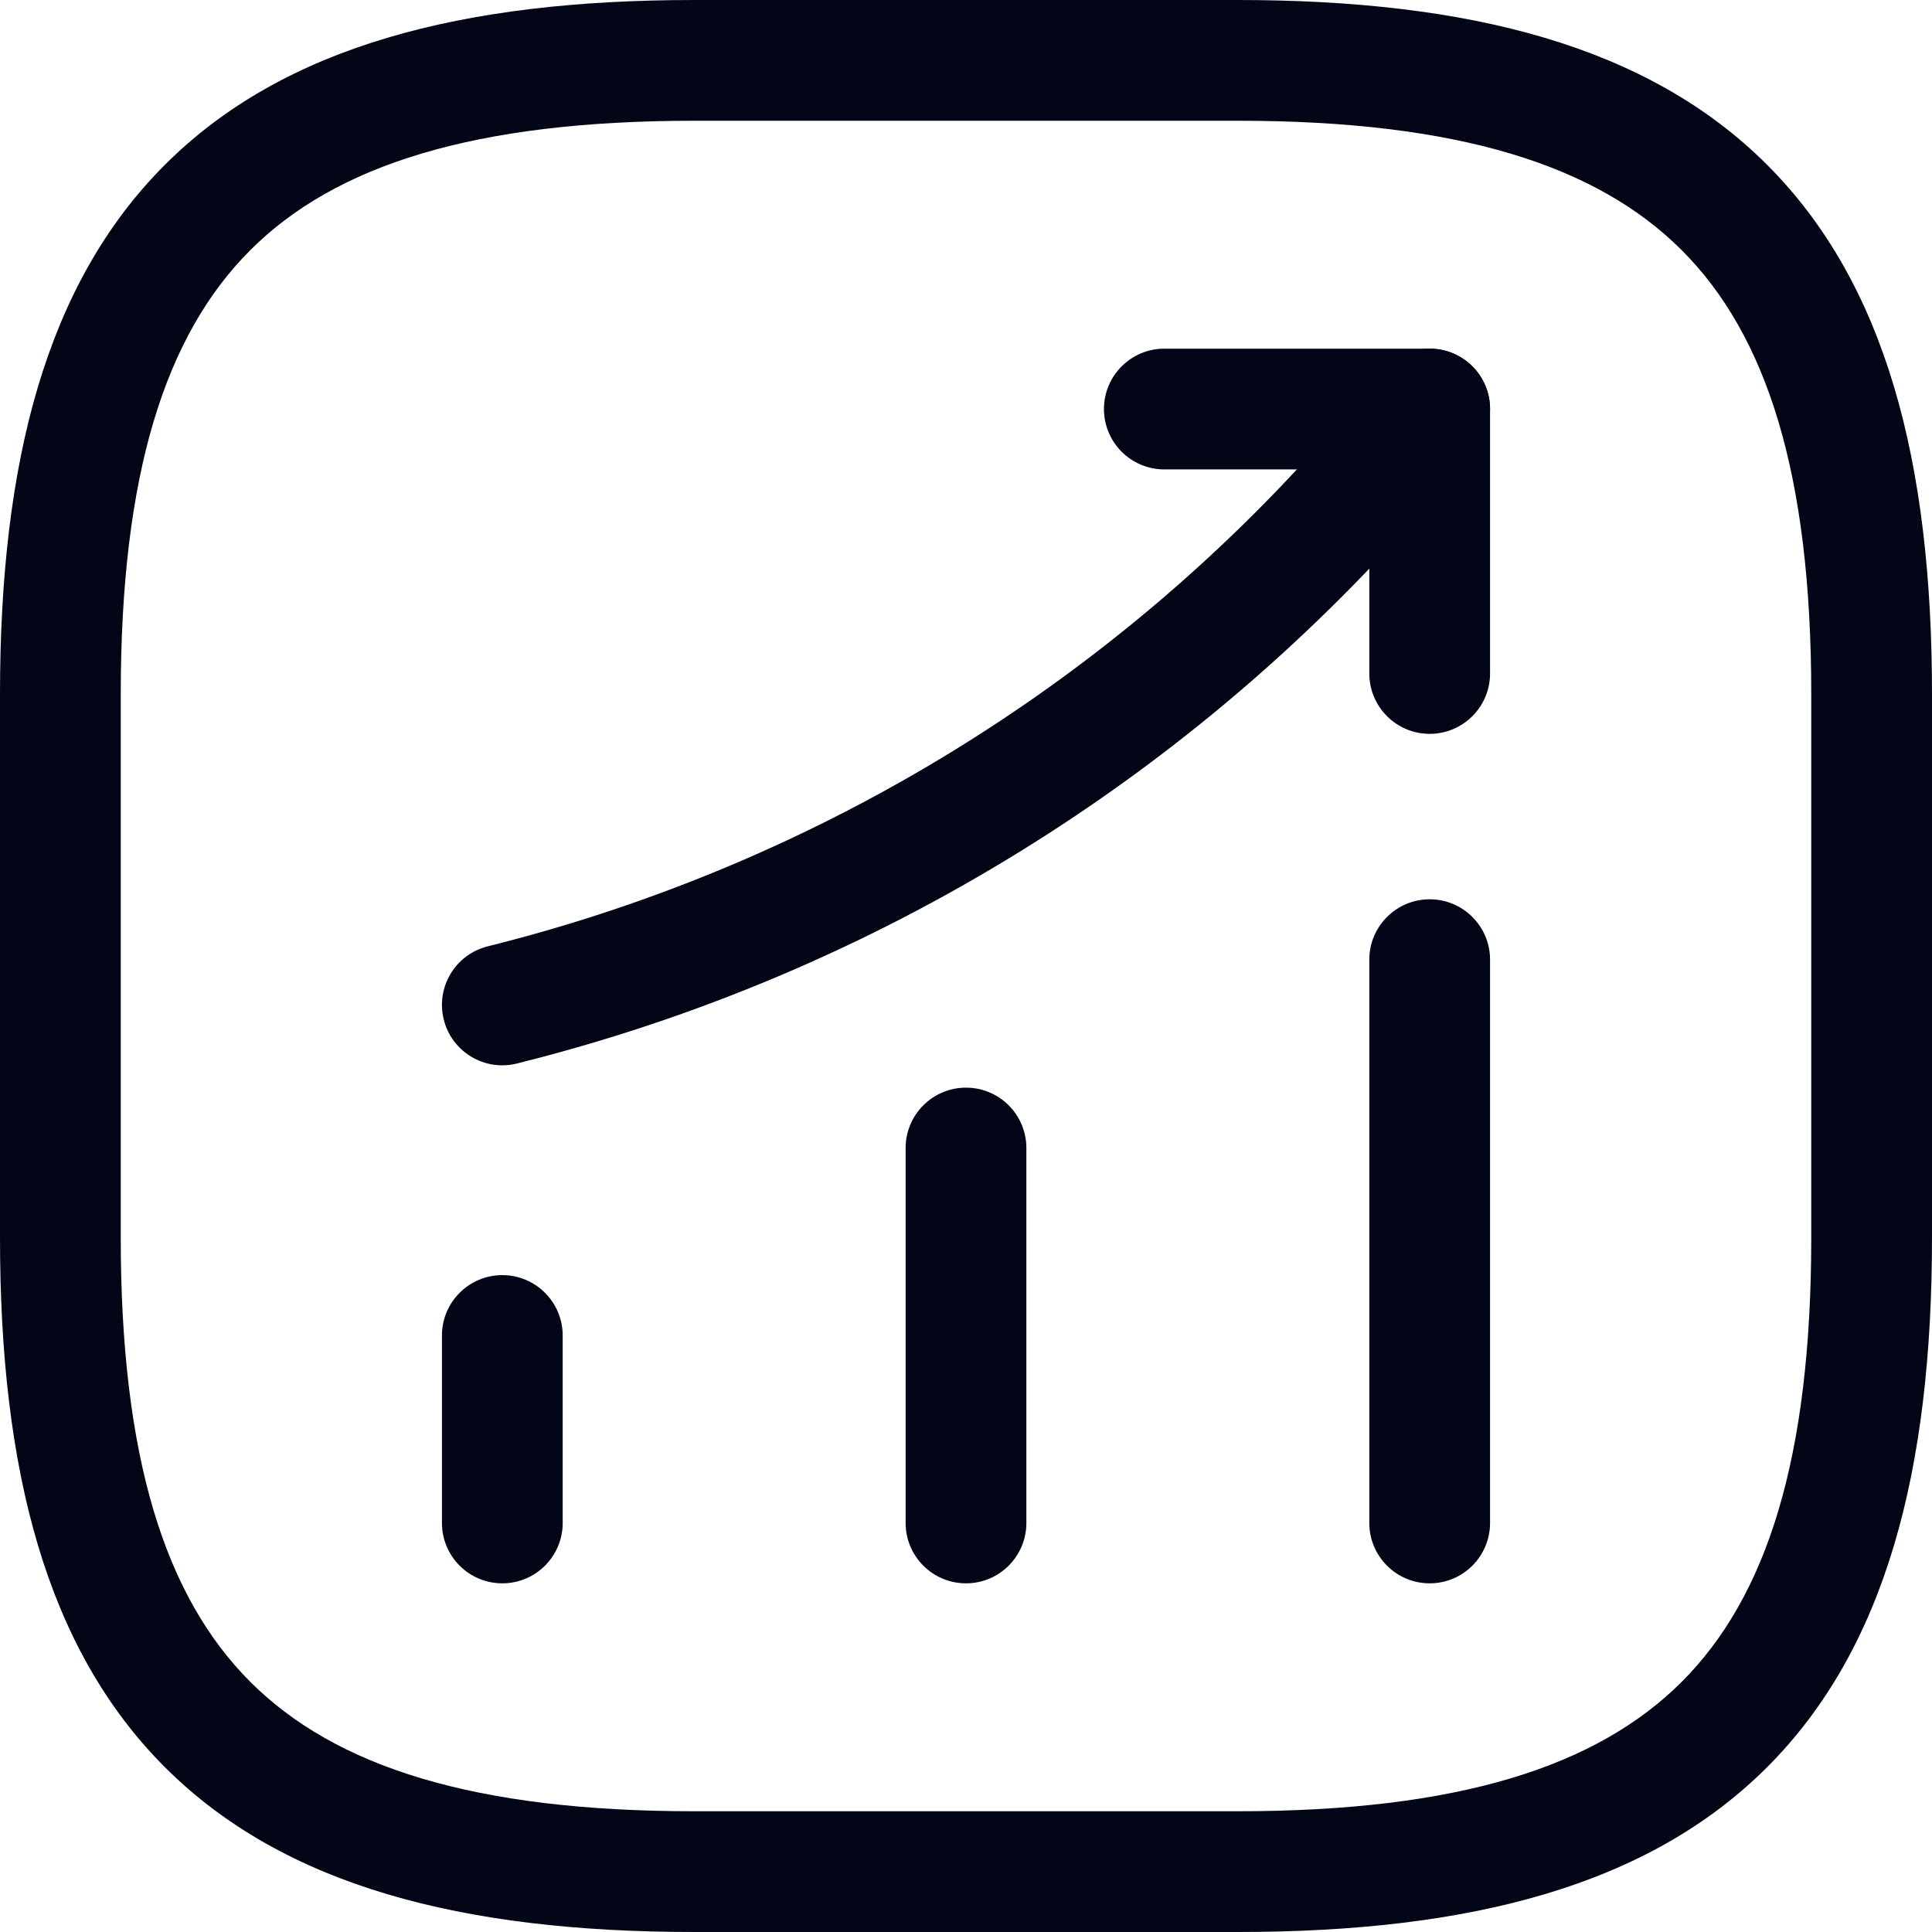
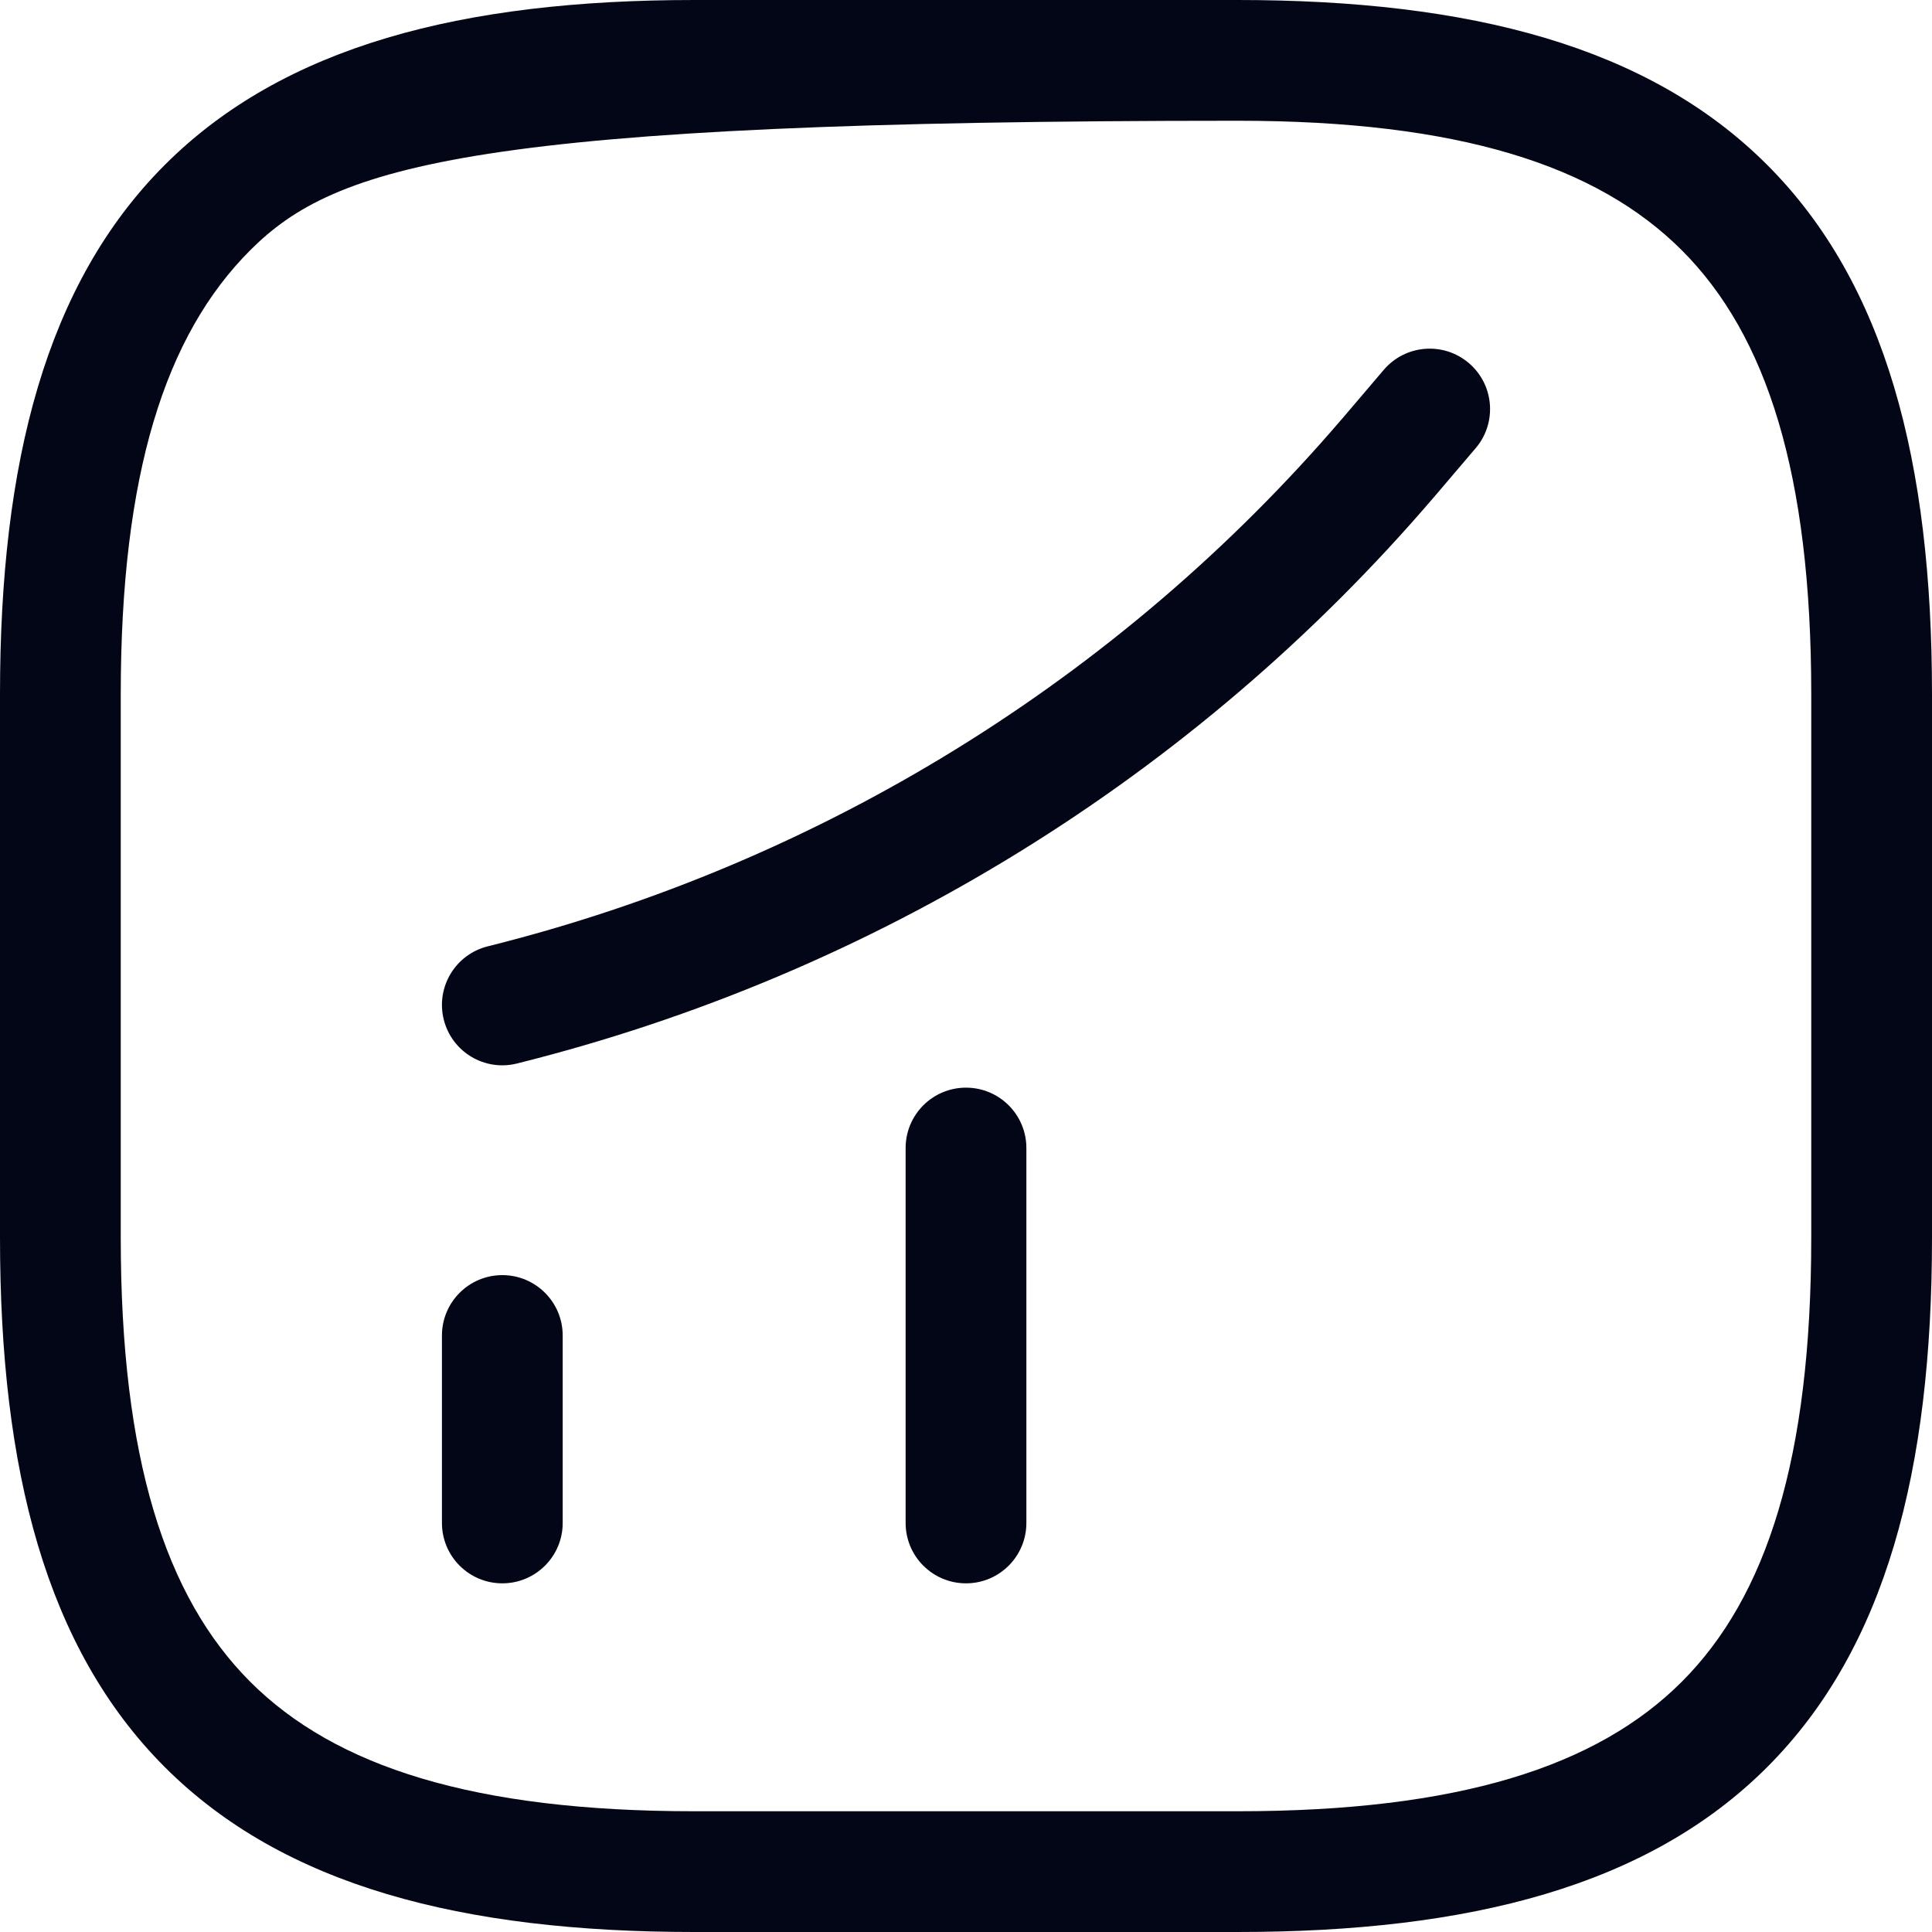
<svg xmlns="http://www.w3.org/2000/svg" width="64" height="64" viewBox="0 0 64 64" fill="none">
  <g clip-path="url(#clip0_187_7733)">
    <path fill-rule="evenodd" clip-rule="evenodd" d="M16.64 42.24C17.744 42.24 18.64 43.136 18.64 44.24V50.45C18.64 51.555 17.744 52.45 16.64 52.45C15.535 52.45 14.64 51.555 14.64 50.45V44.24C14.64 43.136 15.535 42.24 16.64 42.24Z" fill="#020617" />
    <path fill-rule="evenodd" clip-rule="evenodd" d="M32 36.03C33.105 36.03 34 36.925 34 38.03V50.45C34 51.554 33.105 52.45 32 52.45C30.895 52.45 30 51.554 30 50.45V38.03C30 36.925 30.895 36.03 32 36.03Z" fill="#020617" />
-     <path fill-rule="evenodd" clip-rule="evenodd" d="M47.36 29.79C48.465 29.79 49.36 30.686 49.36 31.79V50.45C49.36 51.555 48.465 52.45 47.36 52.45C46.256 52.45 45.36 51.555 45.36 50.45V31.79C45.36 30.686 46.256 29.79 47.36 29.79Z" fill="#020617" />
    <path fill-rule="evenodd" clip-rule="evenodd" d="M48.657 12.027C49.498 12.744 49.599 14.006 48.883 14.847L47.5 16.47C39.578 25.727 28.956 32.28 17.124 35.23C16.052 35.498 14.967 34.846 14.7 33.774C14.432 32.702 15.085 31.616 16.156 31.349C27.184 28.6 37.081 22.493 44.459 13.871C44.46 13.87 44.46 13.87 44.461 13.87L45.838 12.253C46.554 11.412 47.816 11.311 48.657 12.027Z" fill="#020617" />
-     <path fill-rule="evenodd" clip-rule="evenodd" d="M36.57 13.55C36.57 12.445 37.466 11.55 38.57 11.55H47.36C48.465 11.55 49.36 12.445 49.36 13.55V22.31C49.36 23.414 48.465 24.31 47.36 24.31C46.256 24.31 45.36 23.414 45.36 22.31V15.55H38.57C37.466 15.55 36.57 14.654 36.57 13.55Z" fill="#020617" />
-     <path fill-rule="evenodd" clip-rule="evenodd" d="M5.461 5.461C9.394 1.527 15.303 0 23 0H41C48.697 0 54.606 1.527 58.539 5.461C62.473 9.394 64 15.303 64 23V41C64 48.697 62.473 54.606 58.539 58.539C54.606 62.473 48.697 64 41 64H23C15.303 64 9.394 62.473 5.461 58.539C1.527 54.606 0 48.697 0 41V23C0 15.303 1.527 9.394 5.461 5.461ZM8.289 8.289C5.473 11.106 4 15.697 4 23V41C4 48.303 5.473 52.894 8.289 55.711C11.106 58.527 15.697 60 23 60H41C48.303 60 52.894 58.527 55.711 55.711C58.527 52.894 60 48.303 60 41V23C60 15.697 58.527 11.106 55.711 8.289C52.894 5.473 48.303 4 41 4H23C15.697 4 11.106 5.473 8.289 8.289Z" fill="#020617" />
+     <path fill-rule="evenodd" clip-rule="evenodd" d="M5.461 5.461C9.394 1.527 15.303 0 23 0H41C48.697 0 54.606 1.527 58.539 5.461C62.473 9.394 64 15.303 64 23V41C64 48.697 62.473 54.606 58.539 58.539C54.606 62.473 48.697 64 41 64H23C15.303 64 9.394 62.473 5.461 58.539C1.527 54.606 0 48.697 0 41V23C0 15.303 1.527 9.394 5.461 5.461ZM8.289 8.289C5.473 11.106 4 15.697 4 23V41C4 48.303 5.473 52.894 8.289 55.711C11.106 58.527 15.697 60 23 60H41C48.303 60 52.894 58.527 55.711 55.711C58.527 52.894 60 48.303 60 41V23C60 15.697 58.527 11.106 55.711 8.289C52.894 5.473 48.303 4 41 4C15.697 4 11.106 5.473 8.289 8.289Z" fill="#020617" />
  </g>
  <defs>
    <clipPath id="clip0_187_7733">
      <rect width="64" height="64" fill="white" />
    </clipPath>
  </defs>
</svg>